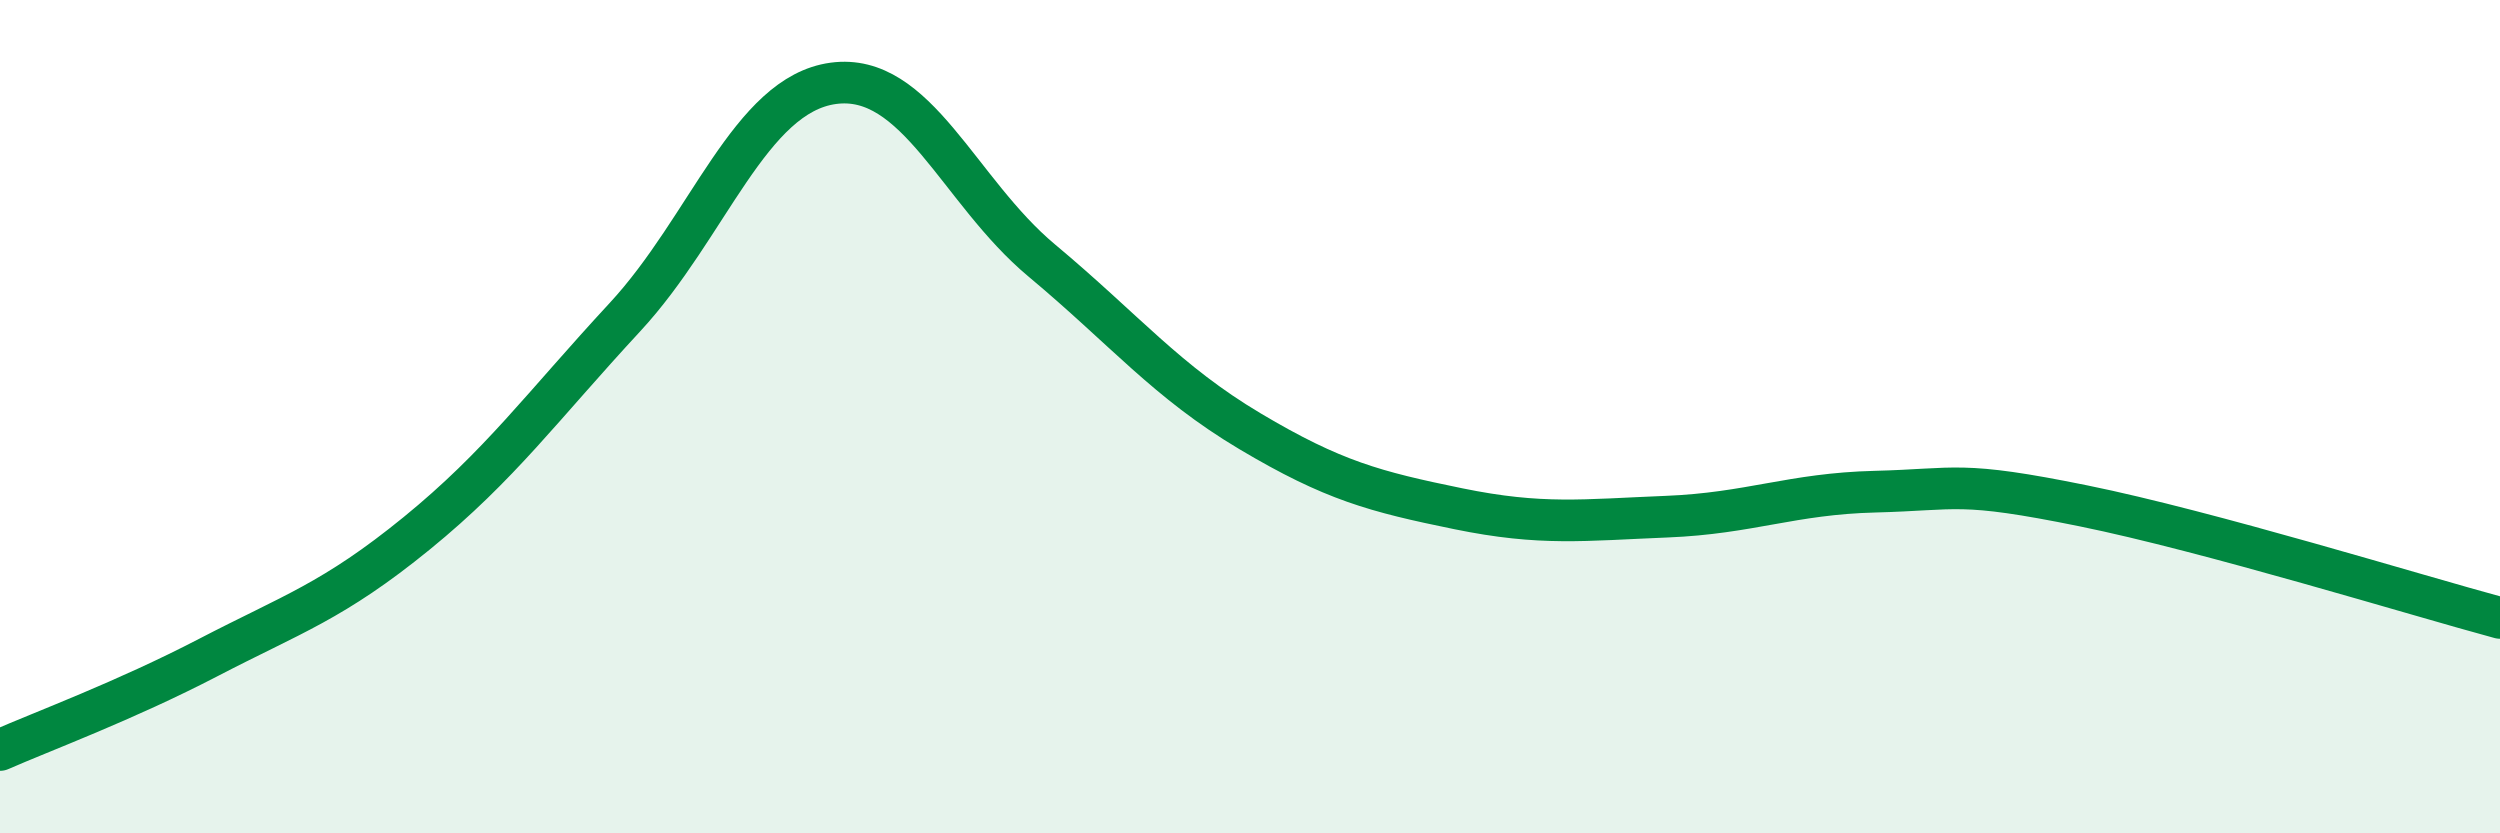
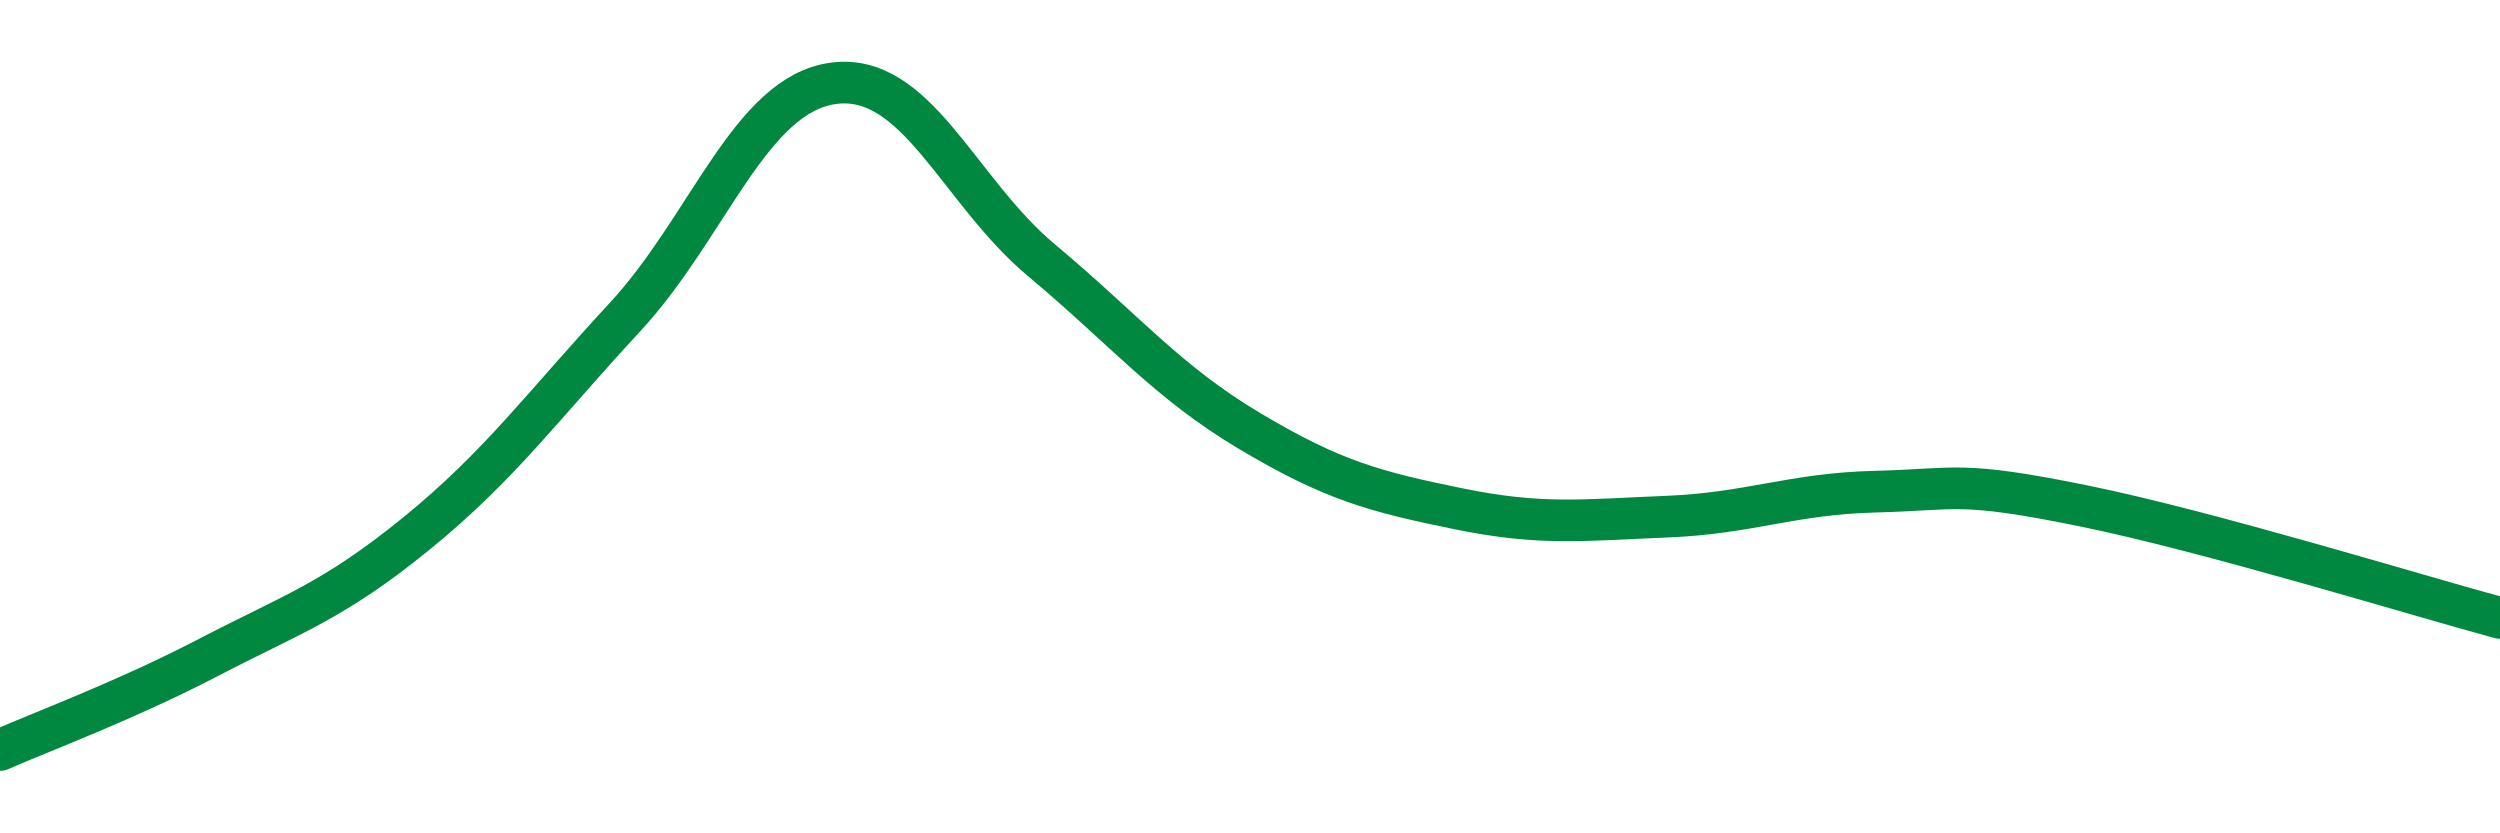
<svg xmlns="http://www.w3.org/2000/svg" width="60" height="20" viewBox="0 0 60 20">
-   <path d="M 0,18 C 1,17.56 3,16.82 5,15.78 C 7,14.74 8,14.43 10,12.8 C 12,11.17 13,9.77 15,7.61 C 17,5.45 18,2.27 20,2 C 22,1.73 23,4.58 25,6.25 C 27,7.92 28,9.16 30,10.35 C 32,11.54 33,11.8 35,12.21 C 37,12.62 38,12.48 40,12.4 C 42,12.32 43,11.85 45,11.8 C 47,11.75 47,11.53 50,12.14 C 53,12.75 58,14.29 60,14.83L60 20L0 20Z" fill="#008740" opacity="0.1" stroke-linecap="round" stroke-linejoin="round" />
  <path d="M 0,18 C 1,17.56 3,16.82 5,15.78 C 7,14.74 8,14.43 10,12.8 C 12,11.17 13,9.77 15,7.61 C 17,5.45 18,2.27 20,2 C 22,1.73 23,4.58 25,6.25 C 27,7.92 28,9.16 30,10.35 C 32,11.54 33,11.8 35,12.21 C 37,12.62 38,12.48 40,12.4 C 42,12.32 43,11.85 45,11.8 C 47,11.75 47,11.53 50,12.14 C 53,12.75 58,14.29 60,14.83" stroke="#008740" stroke-width="1" fill="none" stroke-linecap="round" stroke-linejoin="round" />
</svg>